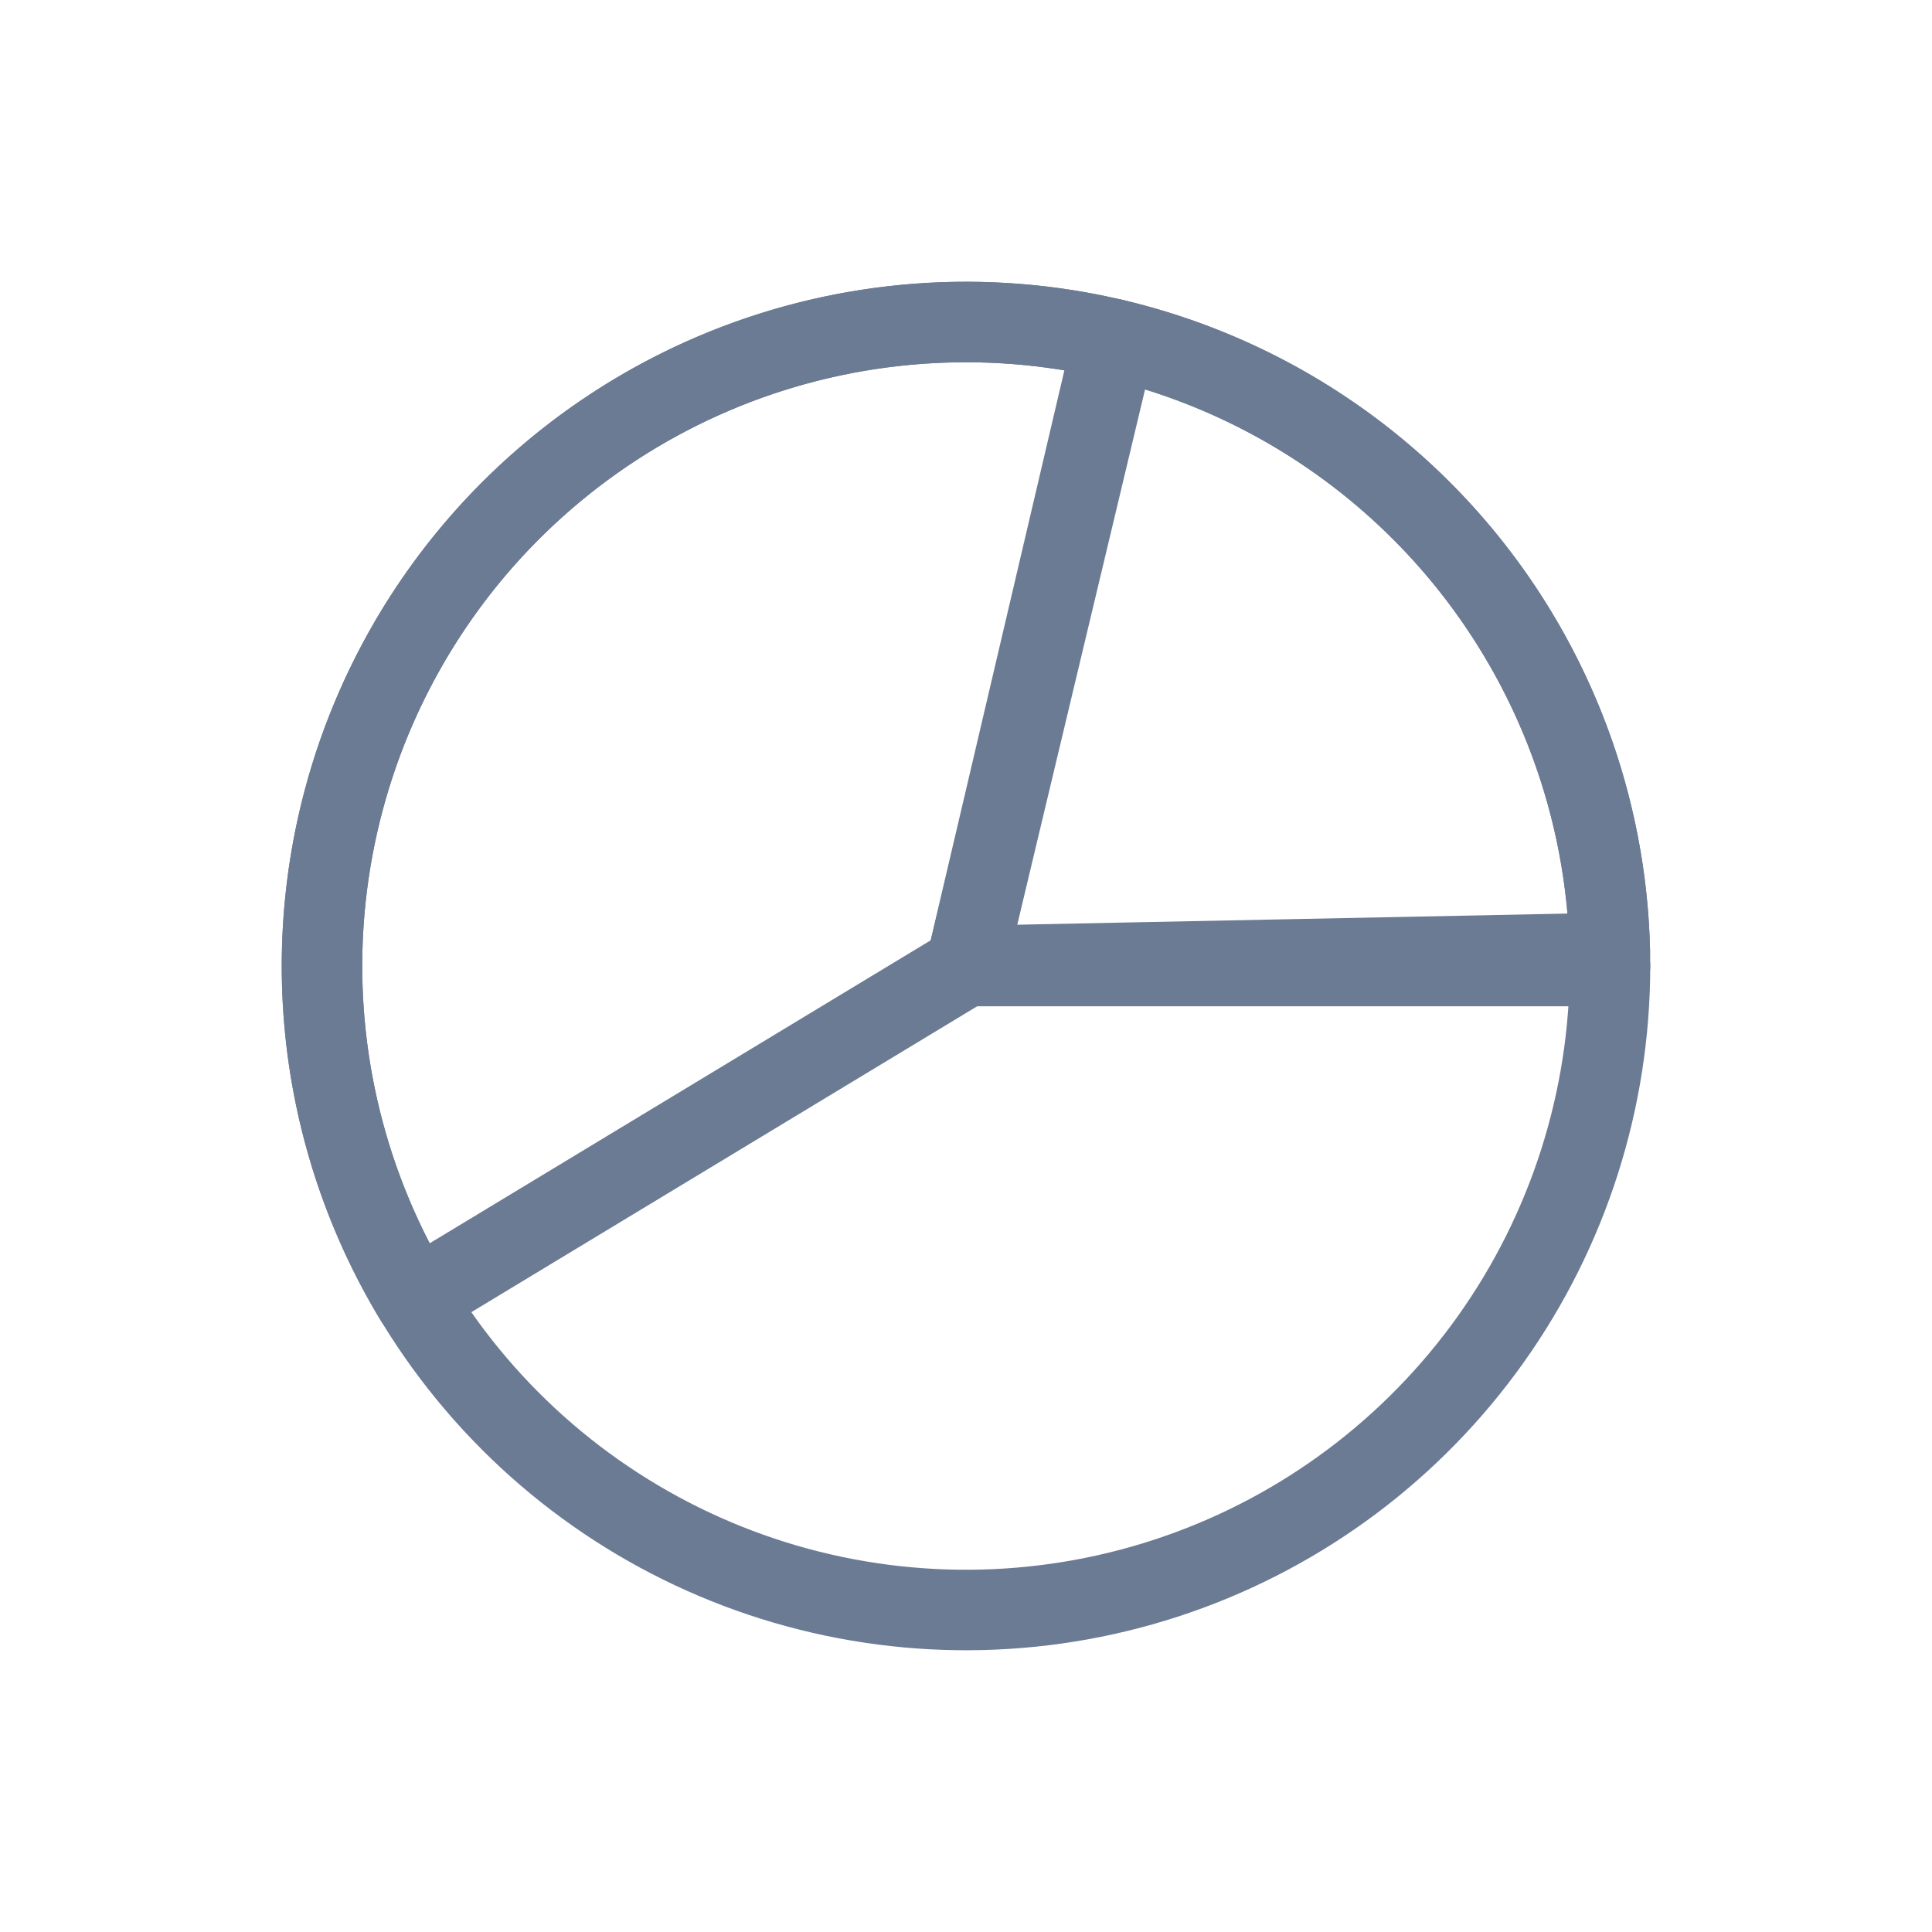
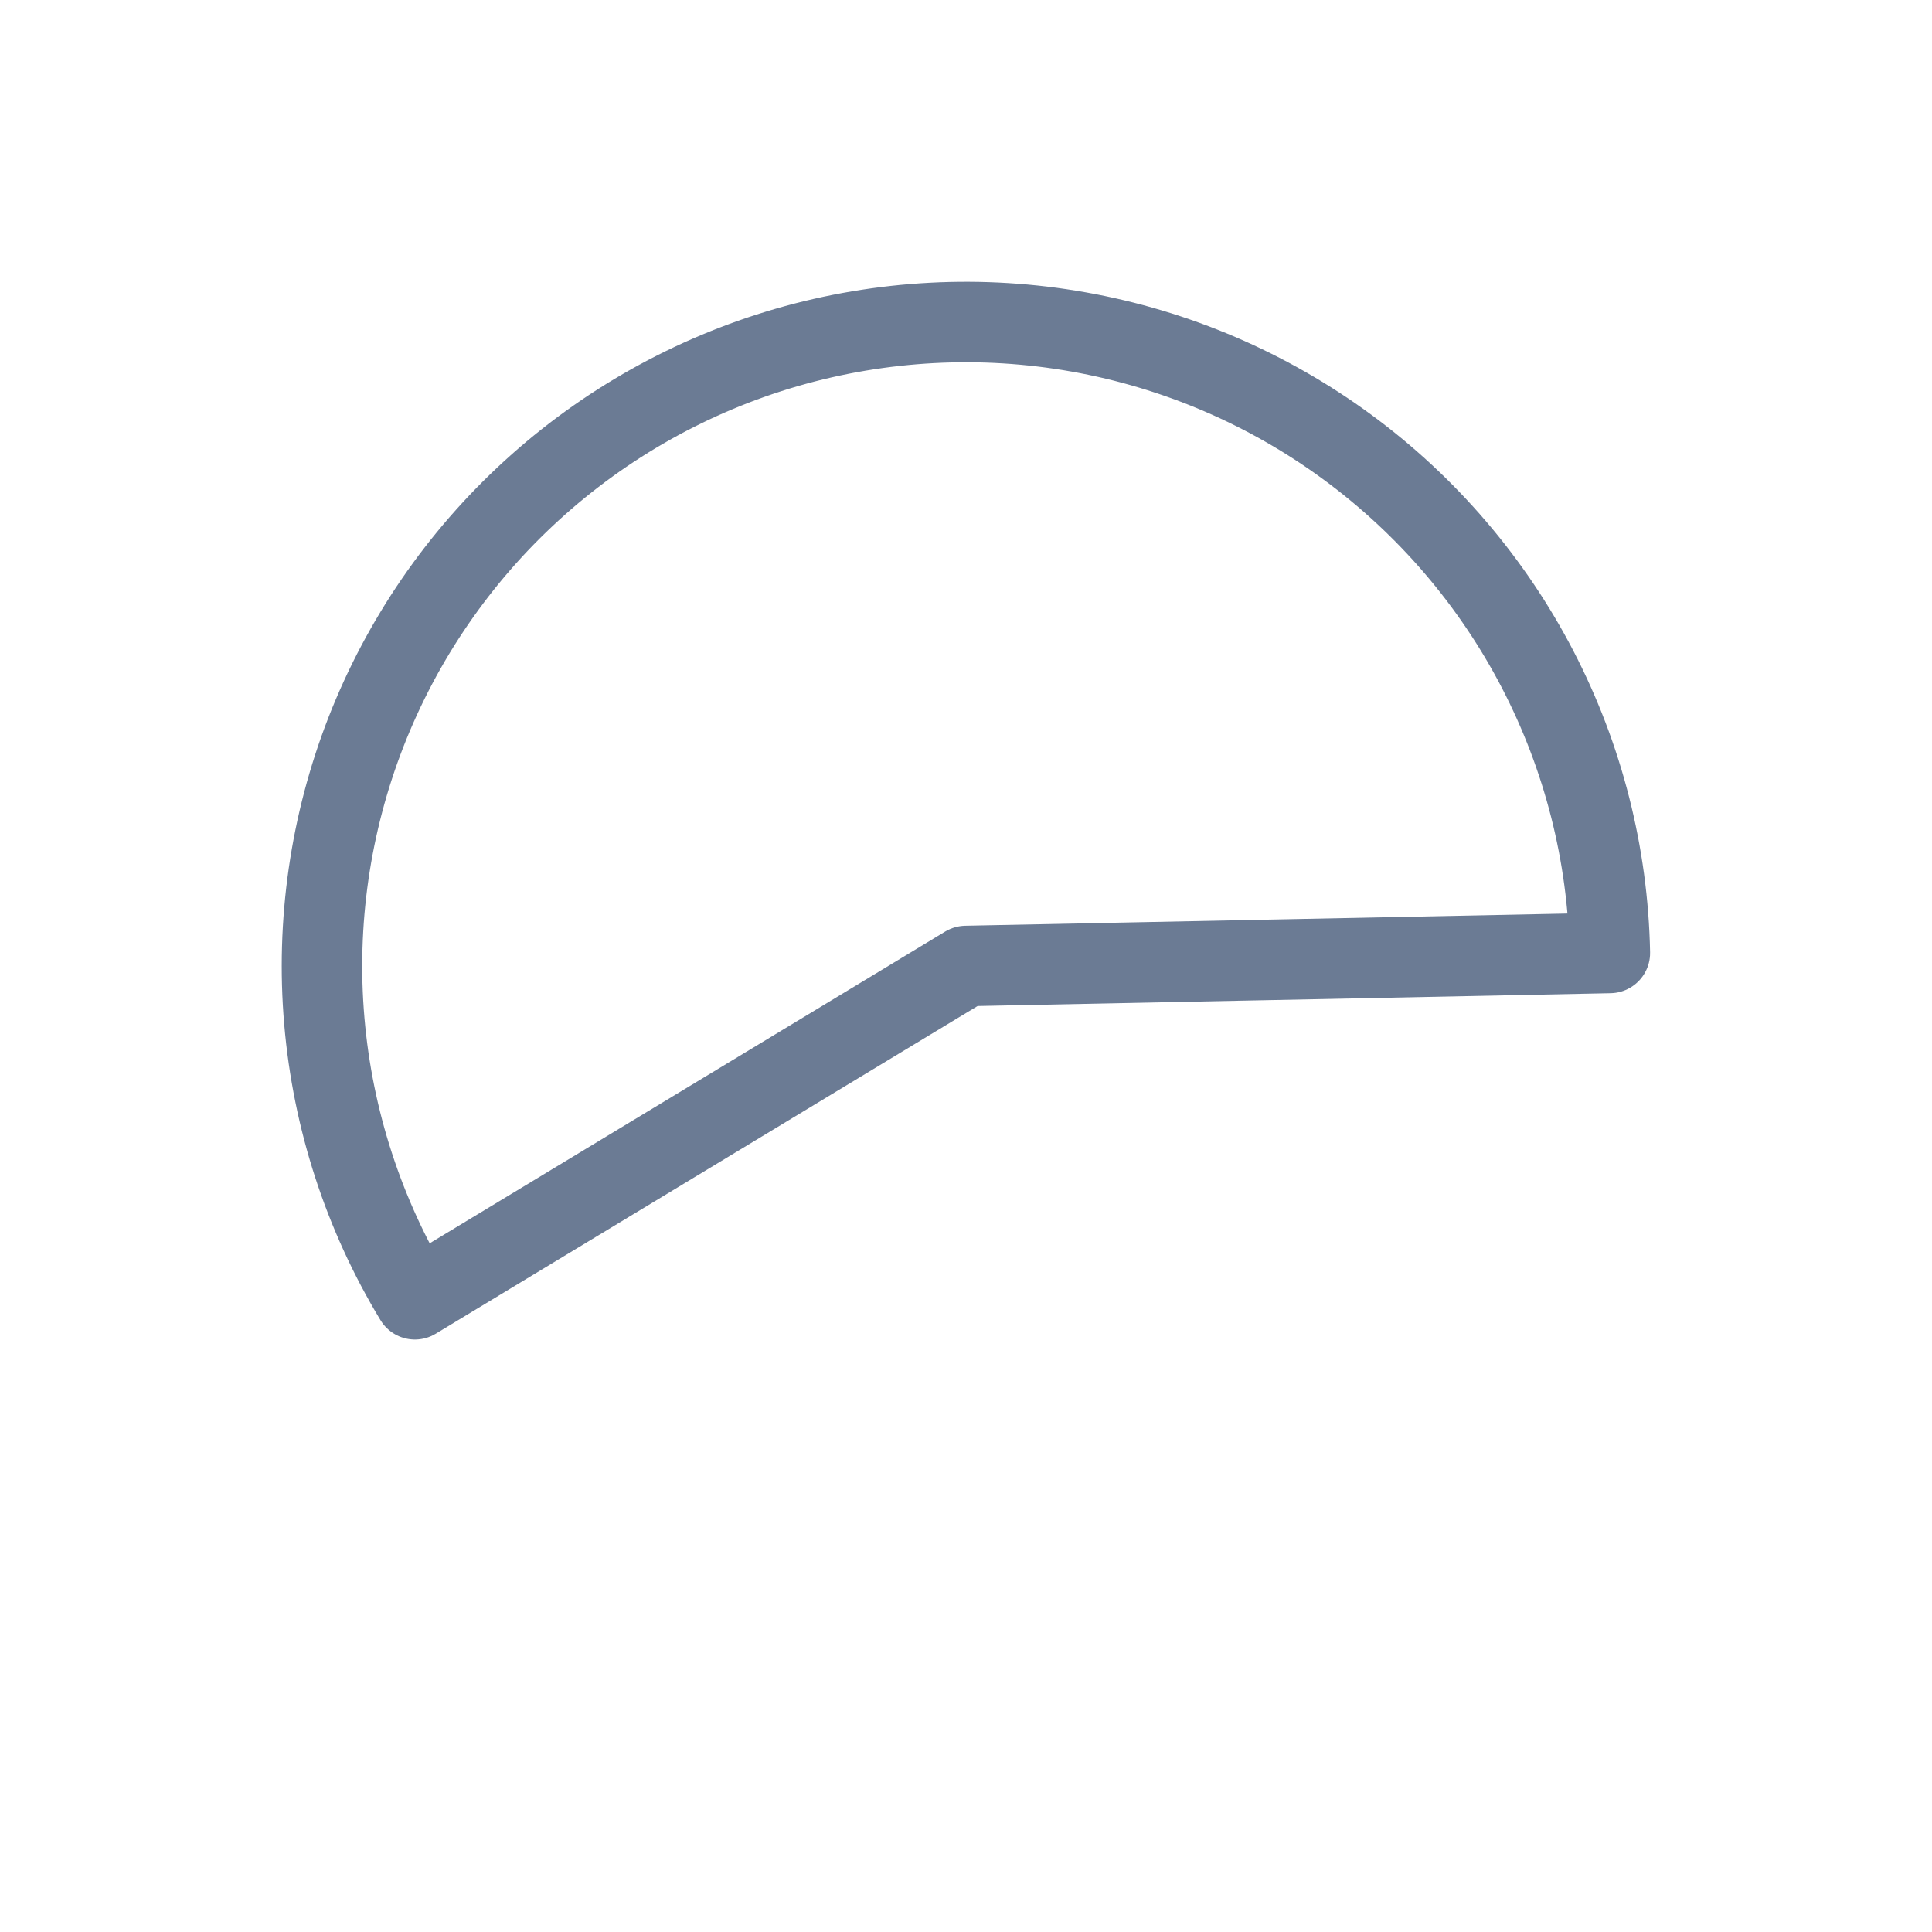
<svg xmlns="http://www.w3.org/2000/svg" width="800px" height="800px" viewBox="0 0 24 24" fill="none">
-   <path d="M20 12C20 10.196 19.39 8.445 18.27 7.031C17.149 5.617 15.584 4.624 13.827 4.211L12 12H20Z" stroke="#6B7B94" stroke-linecap="round" stroke-linejoin="round" />
-   <path d="M20 12C20 13.662 19.482 15.283 18.519 16.637C17.555 17.992 16.194 19.013 14.623 19.558C13.053 20.103 11.352 20.145 9.756 19.679C8.161 19.213 6.75 18.261 5.72 16.956C4.691 15.652 4.093 14.059 4.01 12.399C3.927 10.738 4.364 9.094 5.258 7.693C6.153 6.292 7.462 5.205 9.004 4.582C10.545 3.96 12.242 3.833 13.858 4.219L12 12H20Z" stroke="#6B7B94" stroke-linecap="round" stroke-linejoin="round" />
  <path d="M5.154 16.14C4.519 15.09 4.134 13.908 4.029 12.685C3.924 11.463 4.102 10.232 4.548 9.089C4.995 7.946 5.698 6.921 6.604 6.094C7.51 5.266 8.594 4.658 9.773 4.316C10.952 3.975 12.193 3.909 13.401 4.124C14.609 4.339 15.752 4.829 16.74 5.556C17.729 6.283 18.537 7.228 19.102 8.317C19.667 9.406 19.974 10.611 19.998 11.838L12 12L5.154 16.14Z" stroke="#6B7B94" stroke-linecap="round" stroke-linejoin="round" />
</svg>